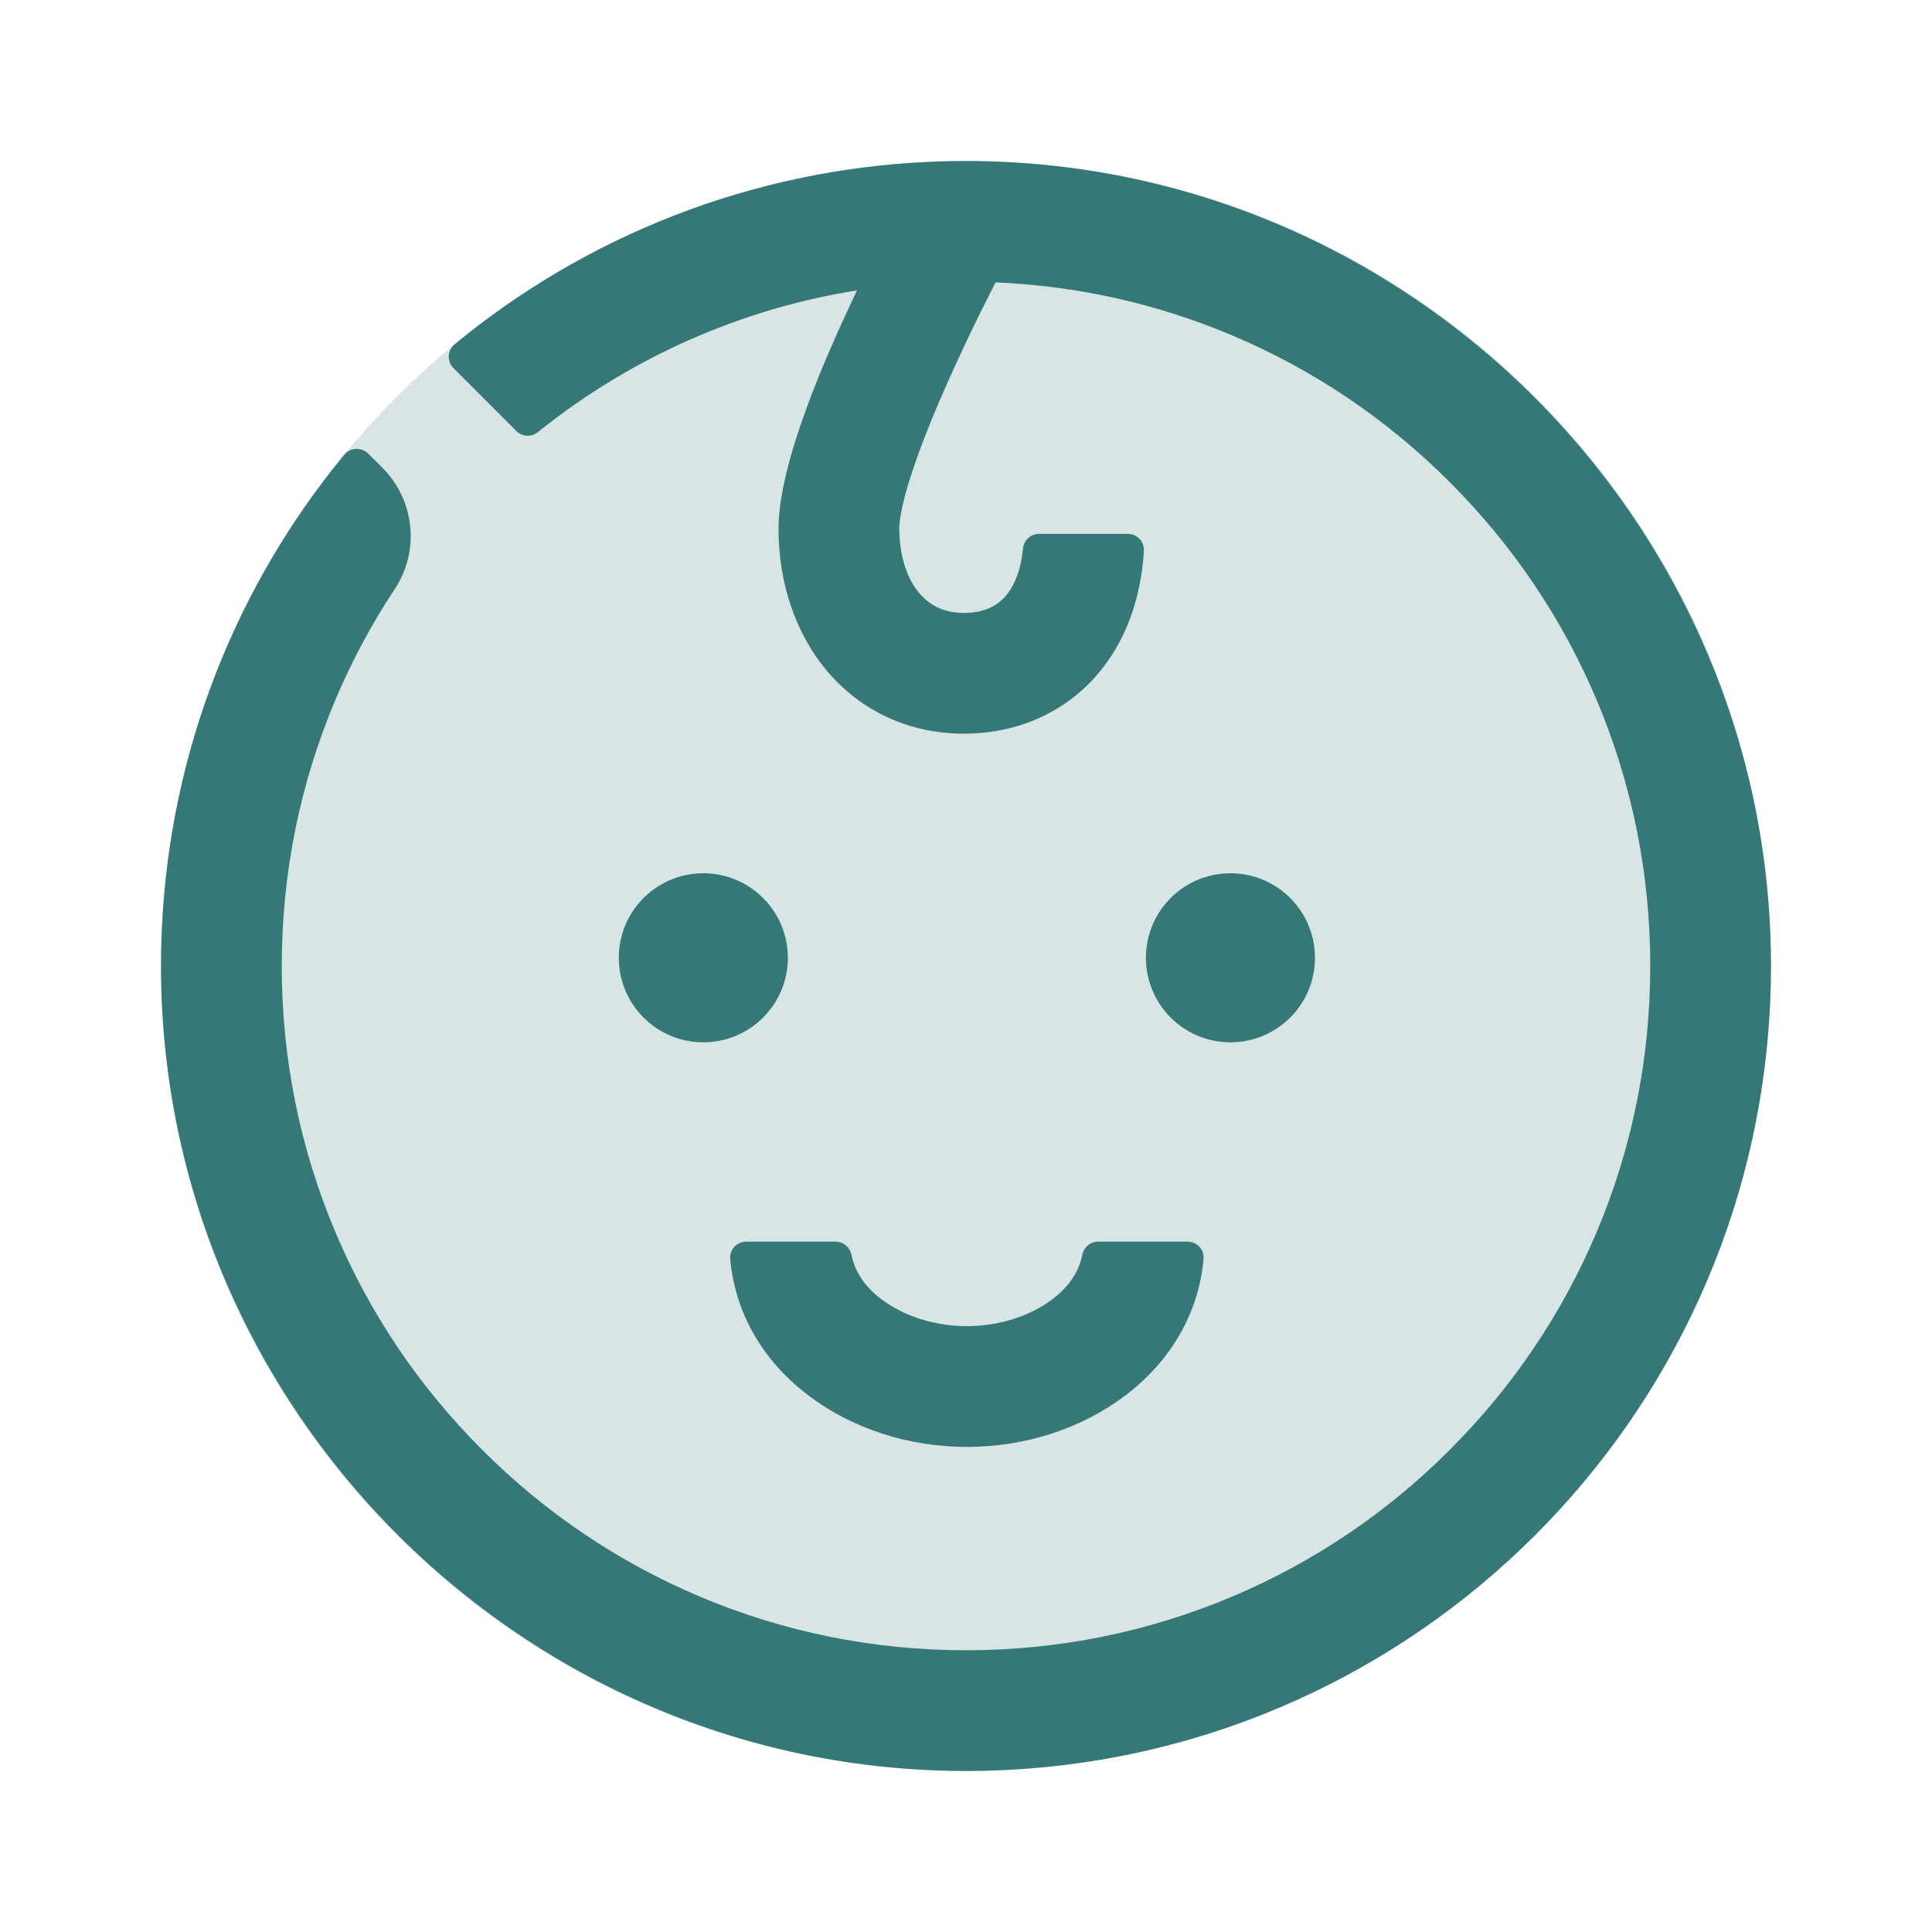
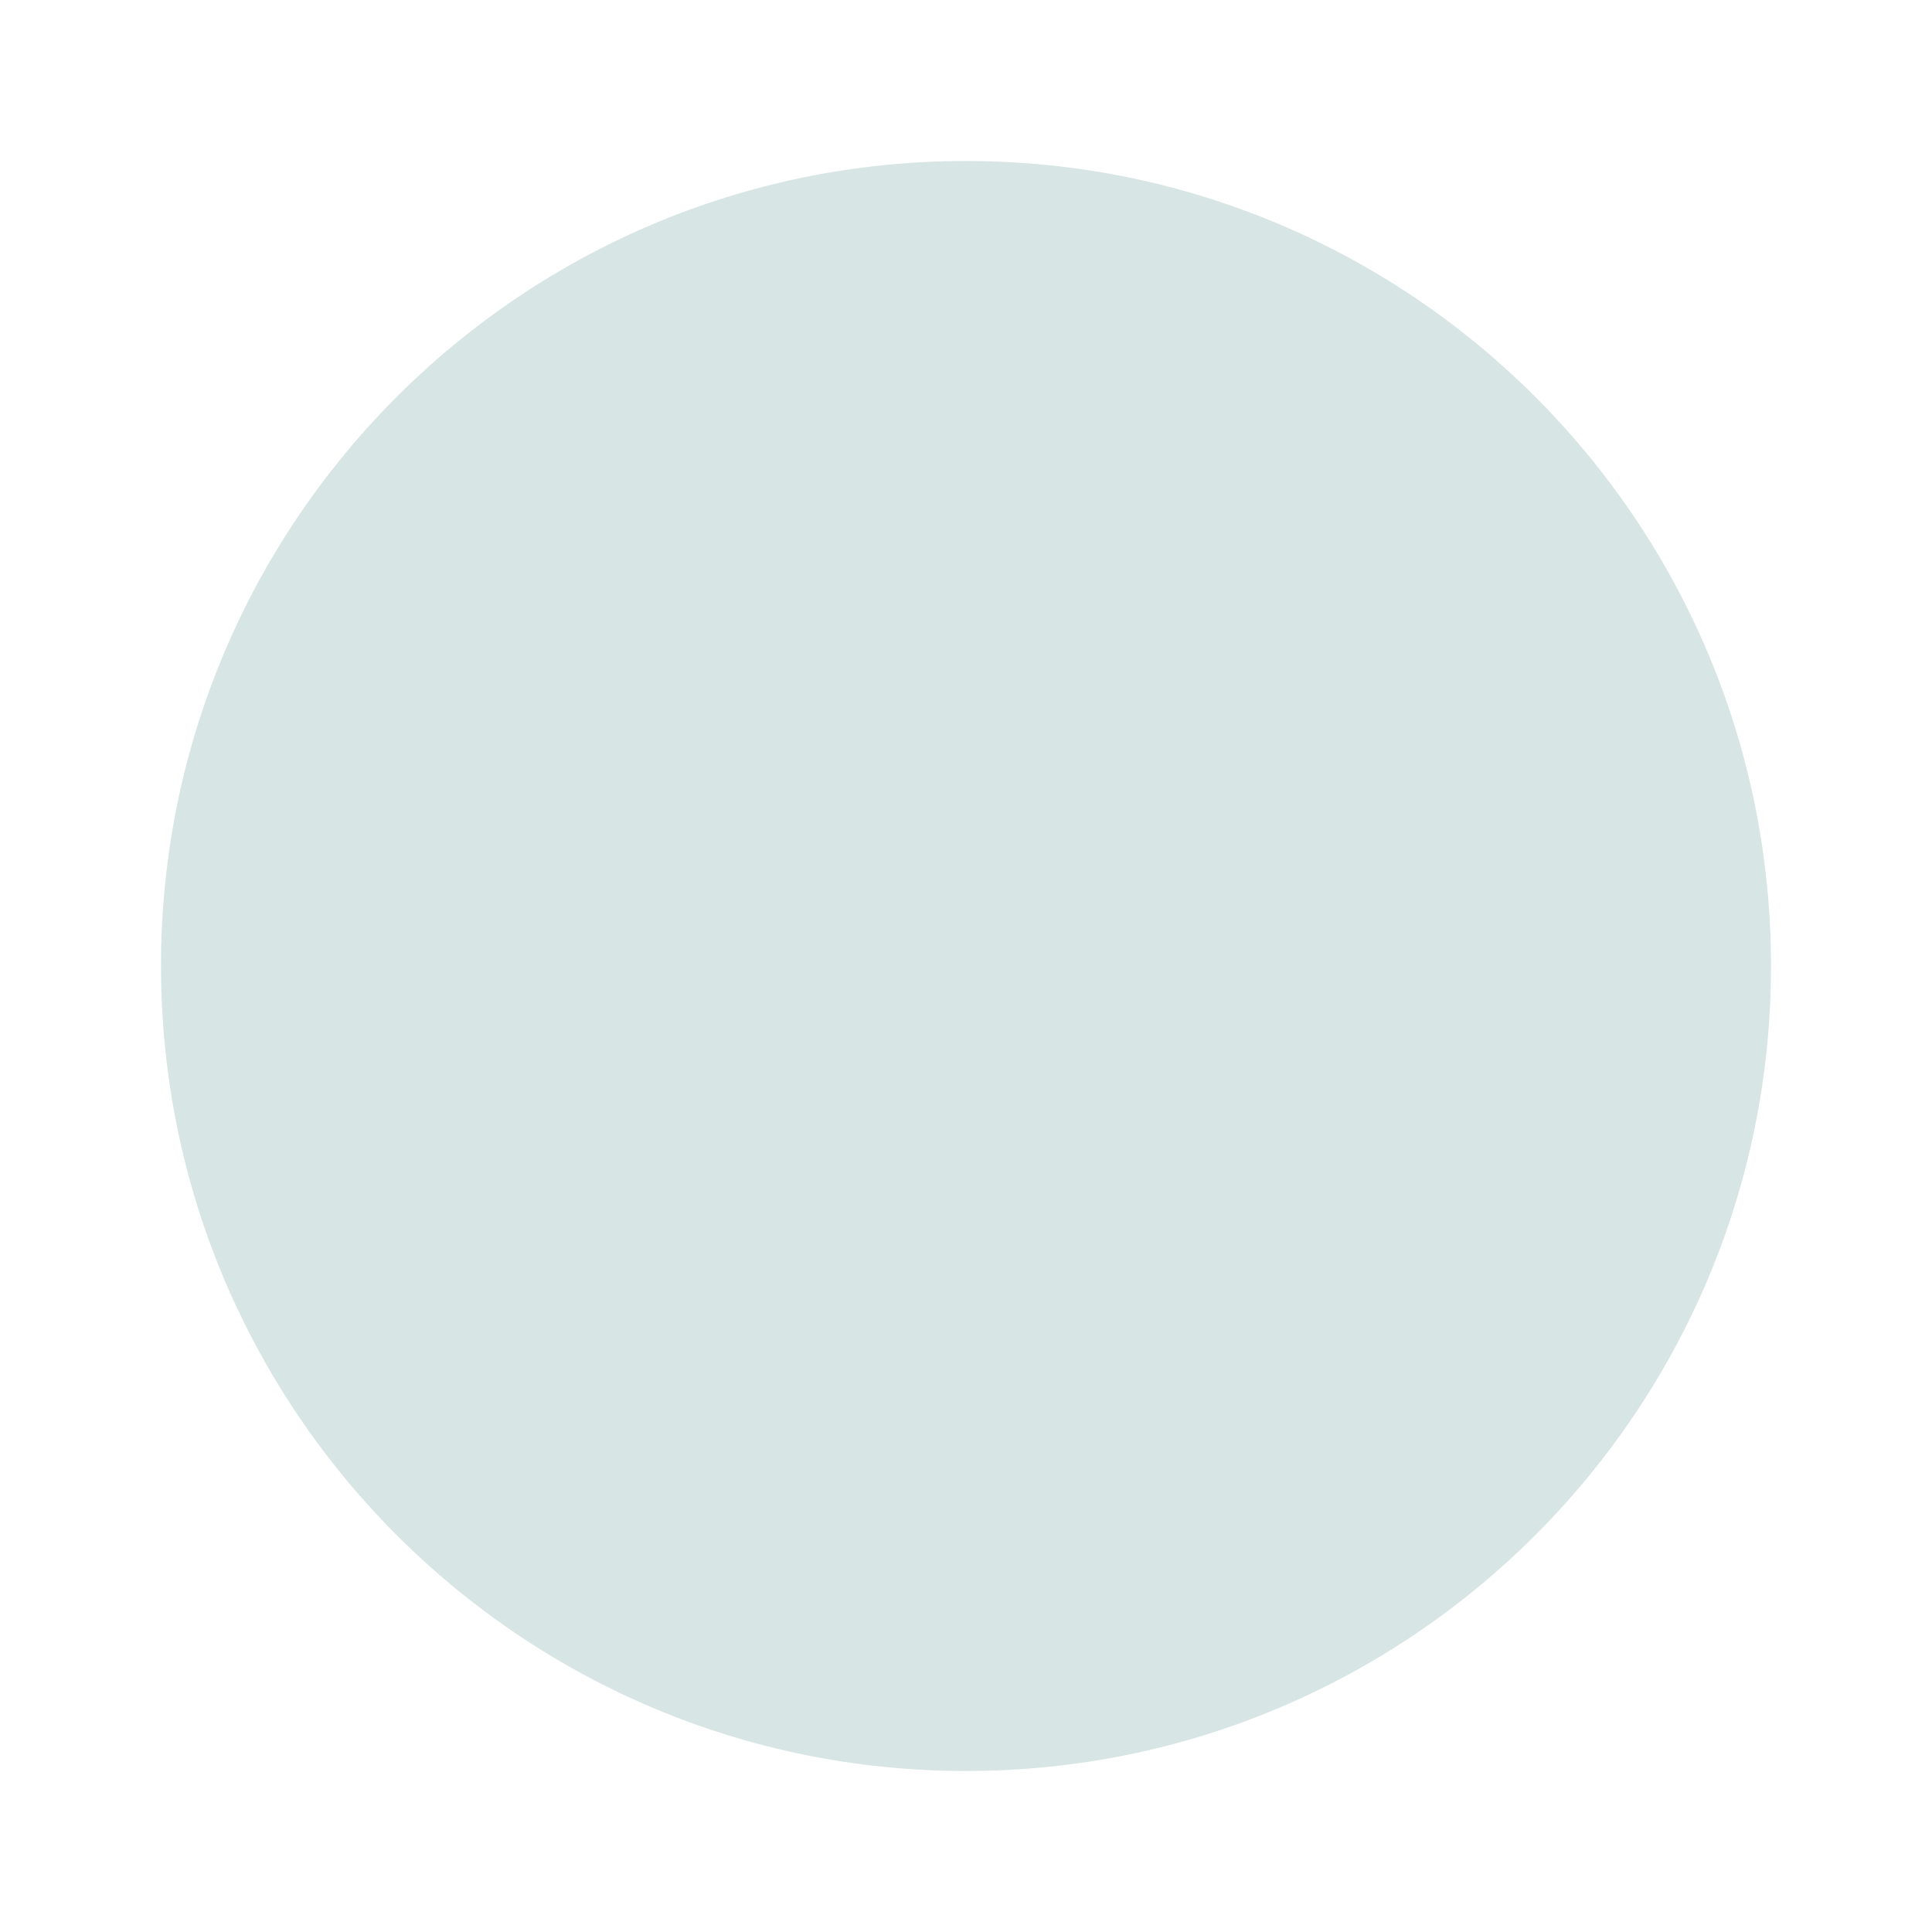
<svg xmlns="http://www.w3.org/2000/svg" width="24px" height="24px" viewBox="0 0 24 24" version="1.1">
  <title>1_iconography/icon3.0/twotone/passenger/infant</title>
  <g id="1_iconography/icon3.0/twotone/passenger/infant" stroke="none" stroke-width="1" fill="none" fill-rule="evenodd">
    <rect id="Rectangle" fill-opacity="0" fill="#FFFFFF" x="0" y="0" width="24" height="24" />
    <path d="M22,12 C22,17.523 17.523,22 12,22 C6.477,22 2,17.523 2,12 C2,6.477 6.477,2 12,2 C17.523,2 22,6.477 22,12" id="Fill-1" fill="#D7E5E4" />
-     <path d="M11.55,2.01 C17.428,1.75 22.279,6.628 21.987,12.504 C21.733,17.624 17.624,21.733 12.504,21.987 C6.628,22.279 1.75,17.428 2.01,11.55 C2.109,9.314 2.943,7.268 4.276,5.649 C4.351,5.557 4.49,5.551 4.574,5.635 L4.75,5.81 C5.152,6.213 5.218,6.843 4.904,7.317 C4.618,7.75 4.371,8.209 4.167,8.692 C3.725,9.739 3.5,10.852 3.5,12 C3.5,13.148 3.725,14.261 4.167,15.308 C4.595,16.32 5.208,17.229 5.99,18.01 C6.771,18.792 7.68,19.405 8.692,19.833 C9.739,20.275 10.852,20.5 12,20.5 C13.148,20.5 14.261,20.275 15.308,19.833 C16.32,19.405 17.229,18.792 18.01,18.01 C18.791,17.229 19.405,16.32 19.833,15.308 C20.275,14.261 20.5,13.148 20.5,12 C20.5,10.852 20.275,9.739 19.833,8.692 C19.405,7.68 18.791,6.771 18.01,5.99 C17.229,5.208 16.32,4.595 15.308,4.167 C14.373,3.772 13.386,3.551 12.367,3.508 L12.184,3.872 C12.119,4.005 12.049,4.148 11.979,4.297 L11.873,4.525 C11.221,5.944 11.171,6.446 11.171,6.566 C11.171,7.049 11.38,7.614 11.969,7.614 C12.201,7.614 12.373,7.544 12.496,7.399 C12.611,7.264 12.684,7.06 12.708,6.815 C12.718,6.712 12.804,6.632 12.907,6.632 L14.011,6.632 C14.126,6.632 14.218,6.73 14.21,6.845 C14.173,7.448 13.978,7.972 13.639,8.37 C13.232,8.85 12.639,9.114 11.969,9.114 C11.299,9.114 10.696,8.836 10.271,8.332 C9.884,7.872 9.671,7.245 9.671,6.566 C9.671,5.725 10.305,4.345 10.513,3.891 L10.646,3.607 C9.975,3.714 9.322,3.901 8.692,4.167 C7.966,4.474 7.293,4.877 6.682,5.368 C6.603,5.433 6.487,5.427 6.415,5.355 L5.633,4.573 C5.55,4.489 5.556,4.352 5.647,4.277 C7.266,2.943 9.313,2.109 11.55,2.01 Z M10.38,15.424 C10.477,15.424 10.558,15.493 10.577,15.587 C10.619,15.798 10.743,15.984 10.95,16.14 C11.23,16.352 11.616,16.474 12.011,16.474 C12.405,16.474 12.792,16.352 13.072,16.14 C13.279,15.984 13.403,15.798 13.445,15.587 C13.464,15.493 13.545,15.424 13.642,15.424 L14.752,15.424 C14.869,15.424 14.962,15.523 14.951,15.64 C14.891,16.306 14.551,16.902 13.978,17.336 C13.435,17.747 12.736,17.974 12.011,17.974 C11.286,17.974 10.587,17.747 10.044,17.336 C9.471,16.902 9.131,16.306 9.071,15.64 C9.06,15.523 9.153,15.424 9.27,15.424 L10.38,15.424 Z M8.737,10.848 C9.317,10.848 9.787,11.318 9.787,11.898 C9.787,12.478 9.317,12.948 8.737,12.948 C8.157,12.948 7.687,12.478 7.687,11.898 C7.687,11.318 8.157,10.848 8.737,10.848 Z M15.285,10.848 C15.865,10.848 16.335,11.318 16.335,11.898 C16.335,12.478 15.865,12.948 15.285,12.948 C14.705,12.948 14.235,12.478 14.235,11.898 C14.235,11.318 14.705,10.848 15.285,10.848 Z" id="Shape" fill="#367878" />
  </g>
</svg>